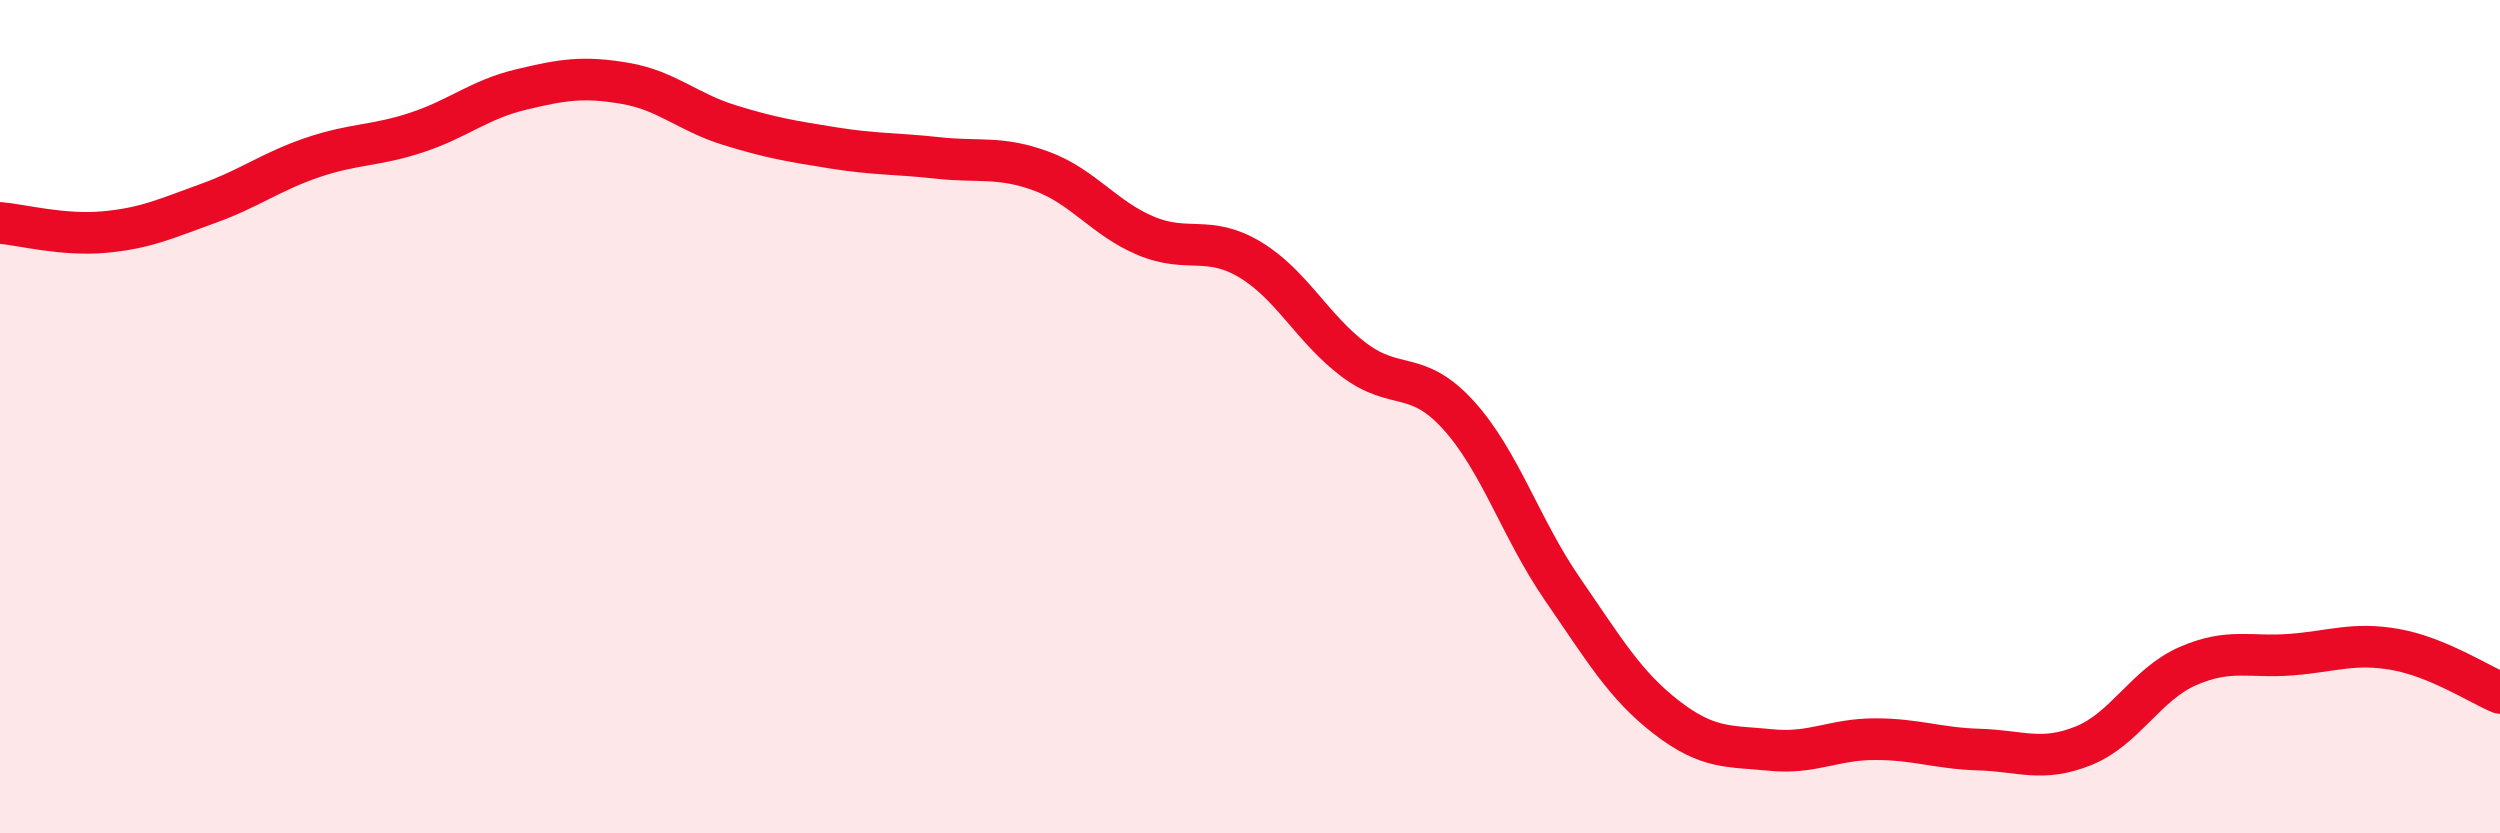
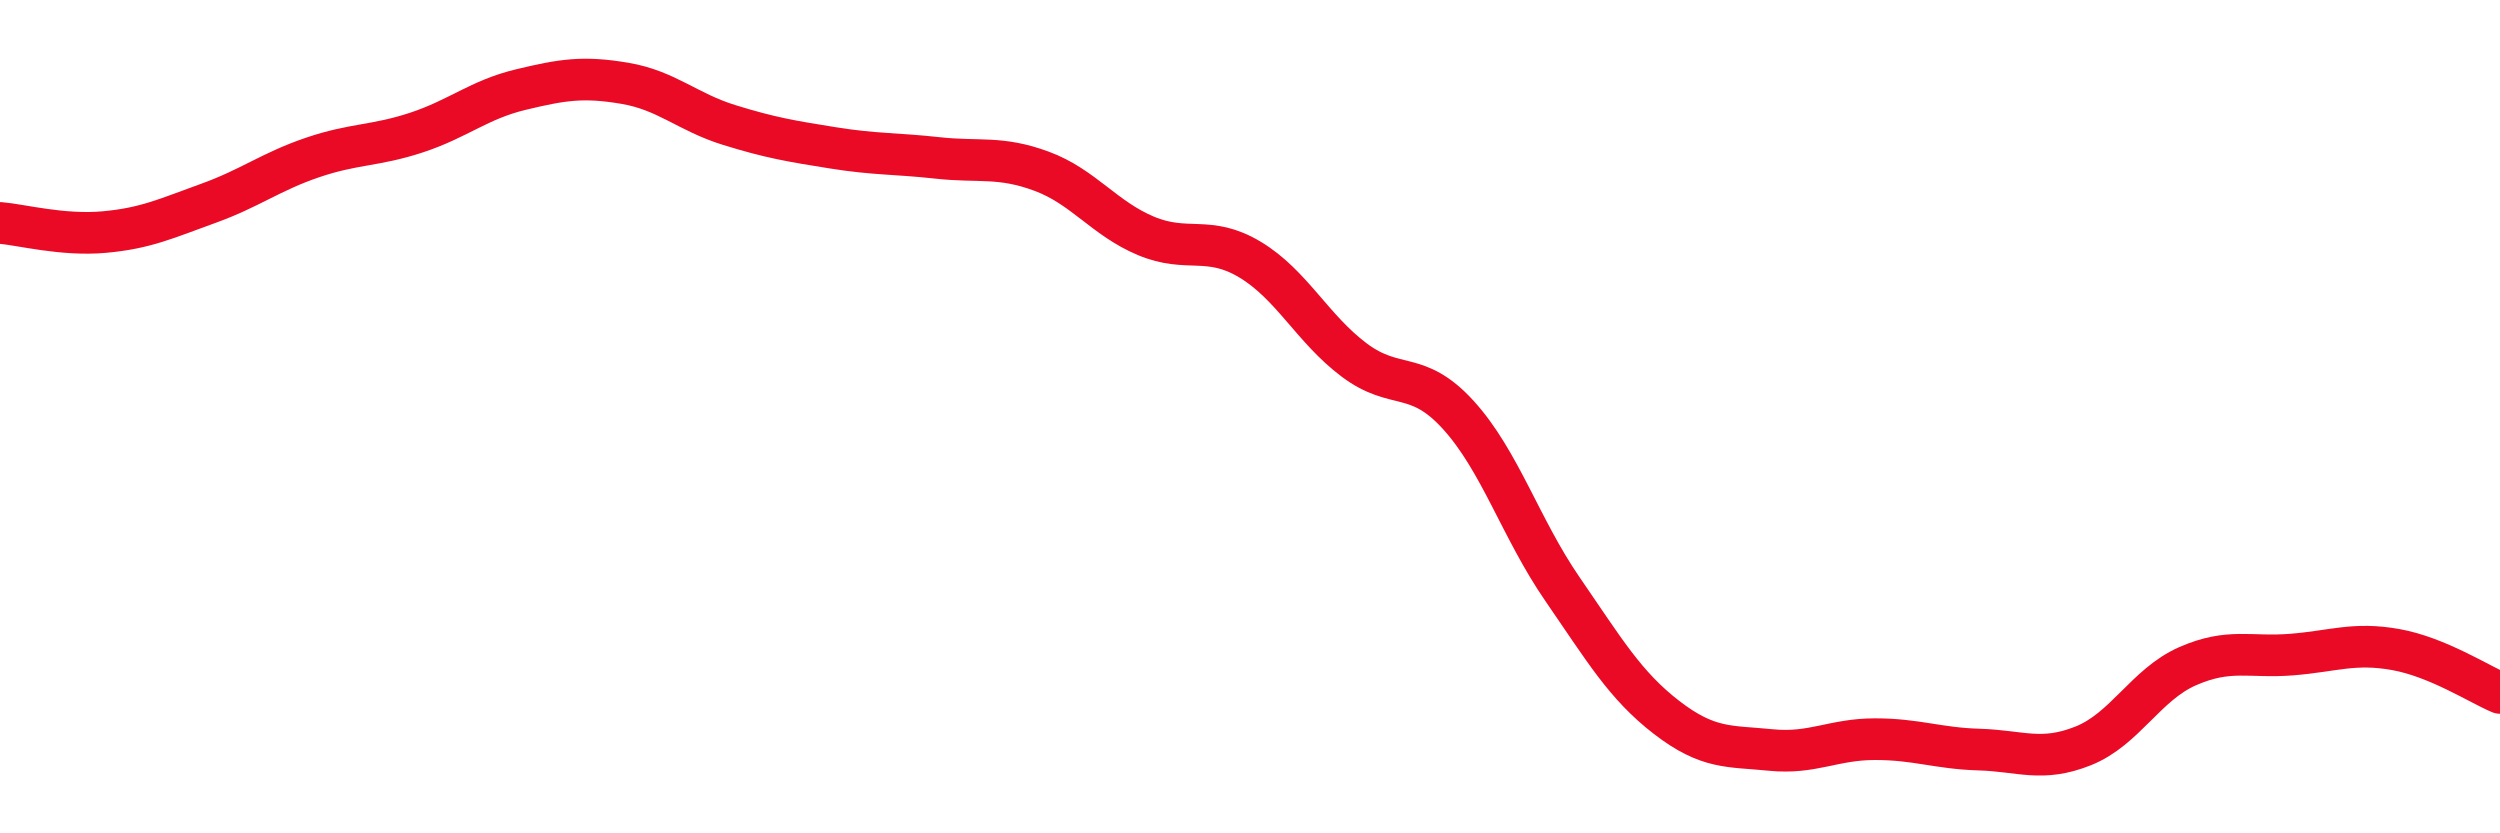
<svg xmlns="http://www.w3.org/2000/svg" width="60" height="20" viewBox="0 0 60 20">
-   <path d="M 0,5.35 C 0.5,5.39 1.5,5.66 2.5,5.57 C 3.5,5.48 4,5.24 5,4.88 C 6,4.52 6.5,4.12 7.5,3.78 C 8.5,3.44 9,3.51 10,3.18 C 11,2.85 11.5,2.39 12.5,2.15 C 13.5,1.91 14,1.83 15,2 C 16,2.17 16.5,2.69 17.5,3 C 18.5,3.31 19,3.39 20,3.55 C 21,3.71 21.5,3.68 22.5,3.79 C 23.5,3.9 24,3.74 25,4.11 C 26,4.48 26.5,5.24 27.5,5.66 C 28.5,6.08 29,5.63 30,6.23 C 31,6.83 31.5,7.89 32.5,8.64 C 33.5,9.39 34,8.86 35,9.96 C 36,11.06 36.5,12.69 37.5,14.14 C 38.5,15.59 39,16.45 40,17.22 C 41,17.99 41.5,17.9 42.5,18 C 43.5,18.1 44,17.74 45,17.74 C 46,17.74 46.5,17.96 47.5,17.99 C 48.5,18.02 49,18.3 50,17.9 C 51,17.5 51.5,16.43 52.5,15.99 C 53.5,15.55 54,15.79 55,15.71 C 56,15.63 56.5,15.41 57.5,15.59 C 58.5,15.77 59.5,16.42 60,16.63L60 20L0 20Z" fill="#EB0A25" opacity="0.1" stroke-linecap="round" stroke-linejoin="round" />
  <path d="M 0,5.35 C 0.5,5.39 1.5,5.66 2.5,5.57 C 3.5,5.48 4,5.24 5,4.88 C 6,4.52 6.5,4.12 7.5,3.78 C 8.5,3.44 9,3.51 10,3.18 C 11,2.85 11.5,2.39 12.5,2.15 C 13.5,1.91 14,1.83 15,2 C 16,2.17 16.5,2.69 17.5,3 C 18.5,3.31 19,3.39 20,3.55 C 21,3.71 21.5,3.68 22.5,3.79 C 23.5,3.9 24,3.74 25,4.11 C 26,4.48 26.5,5.24 27.5,5.66 C 28.5,6.08 29,5.63 30,6.23 C 31,6.83 31.5,7.89 32.5,8.64 C 33.5,9.39 34,8.86 35,9.96 C 36,11.06 36.5,12.69 37.5,14.14 C 38.5,15.59 39,16.45 40,17.22 C 41,17.99 41.5,17.9 42.5,18 C 43.5,18.1 44,17.74 45,17.74 C 46,17.74 46.5,17.96 47.5,17.99 C 48.5,18.02 49,18.3 50,17.9 C 51,17.5 51.5,16.43 52.5,15.99 C 53.5,15.55 54,15.79 55,15.71 C 56,15.63 56.5,15.41 57.5,15.59 C 58.5,15.77 59.5,16.42 60,16.63" stroke="#EB0A25" stroke-width="1" fill="none" stroke-linecap="round" stroke-linejoin="round" />
</svg>